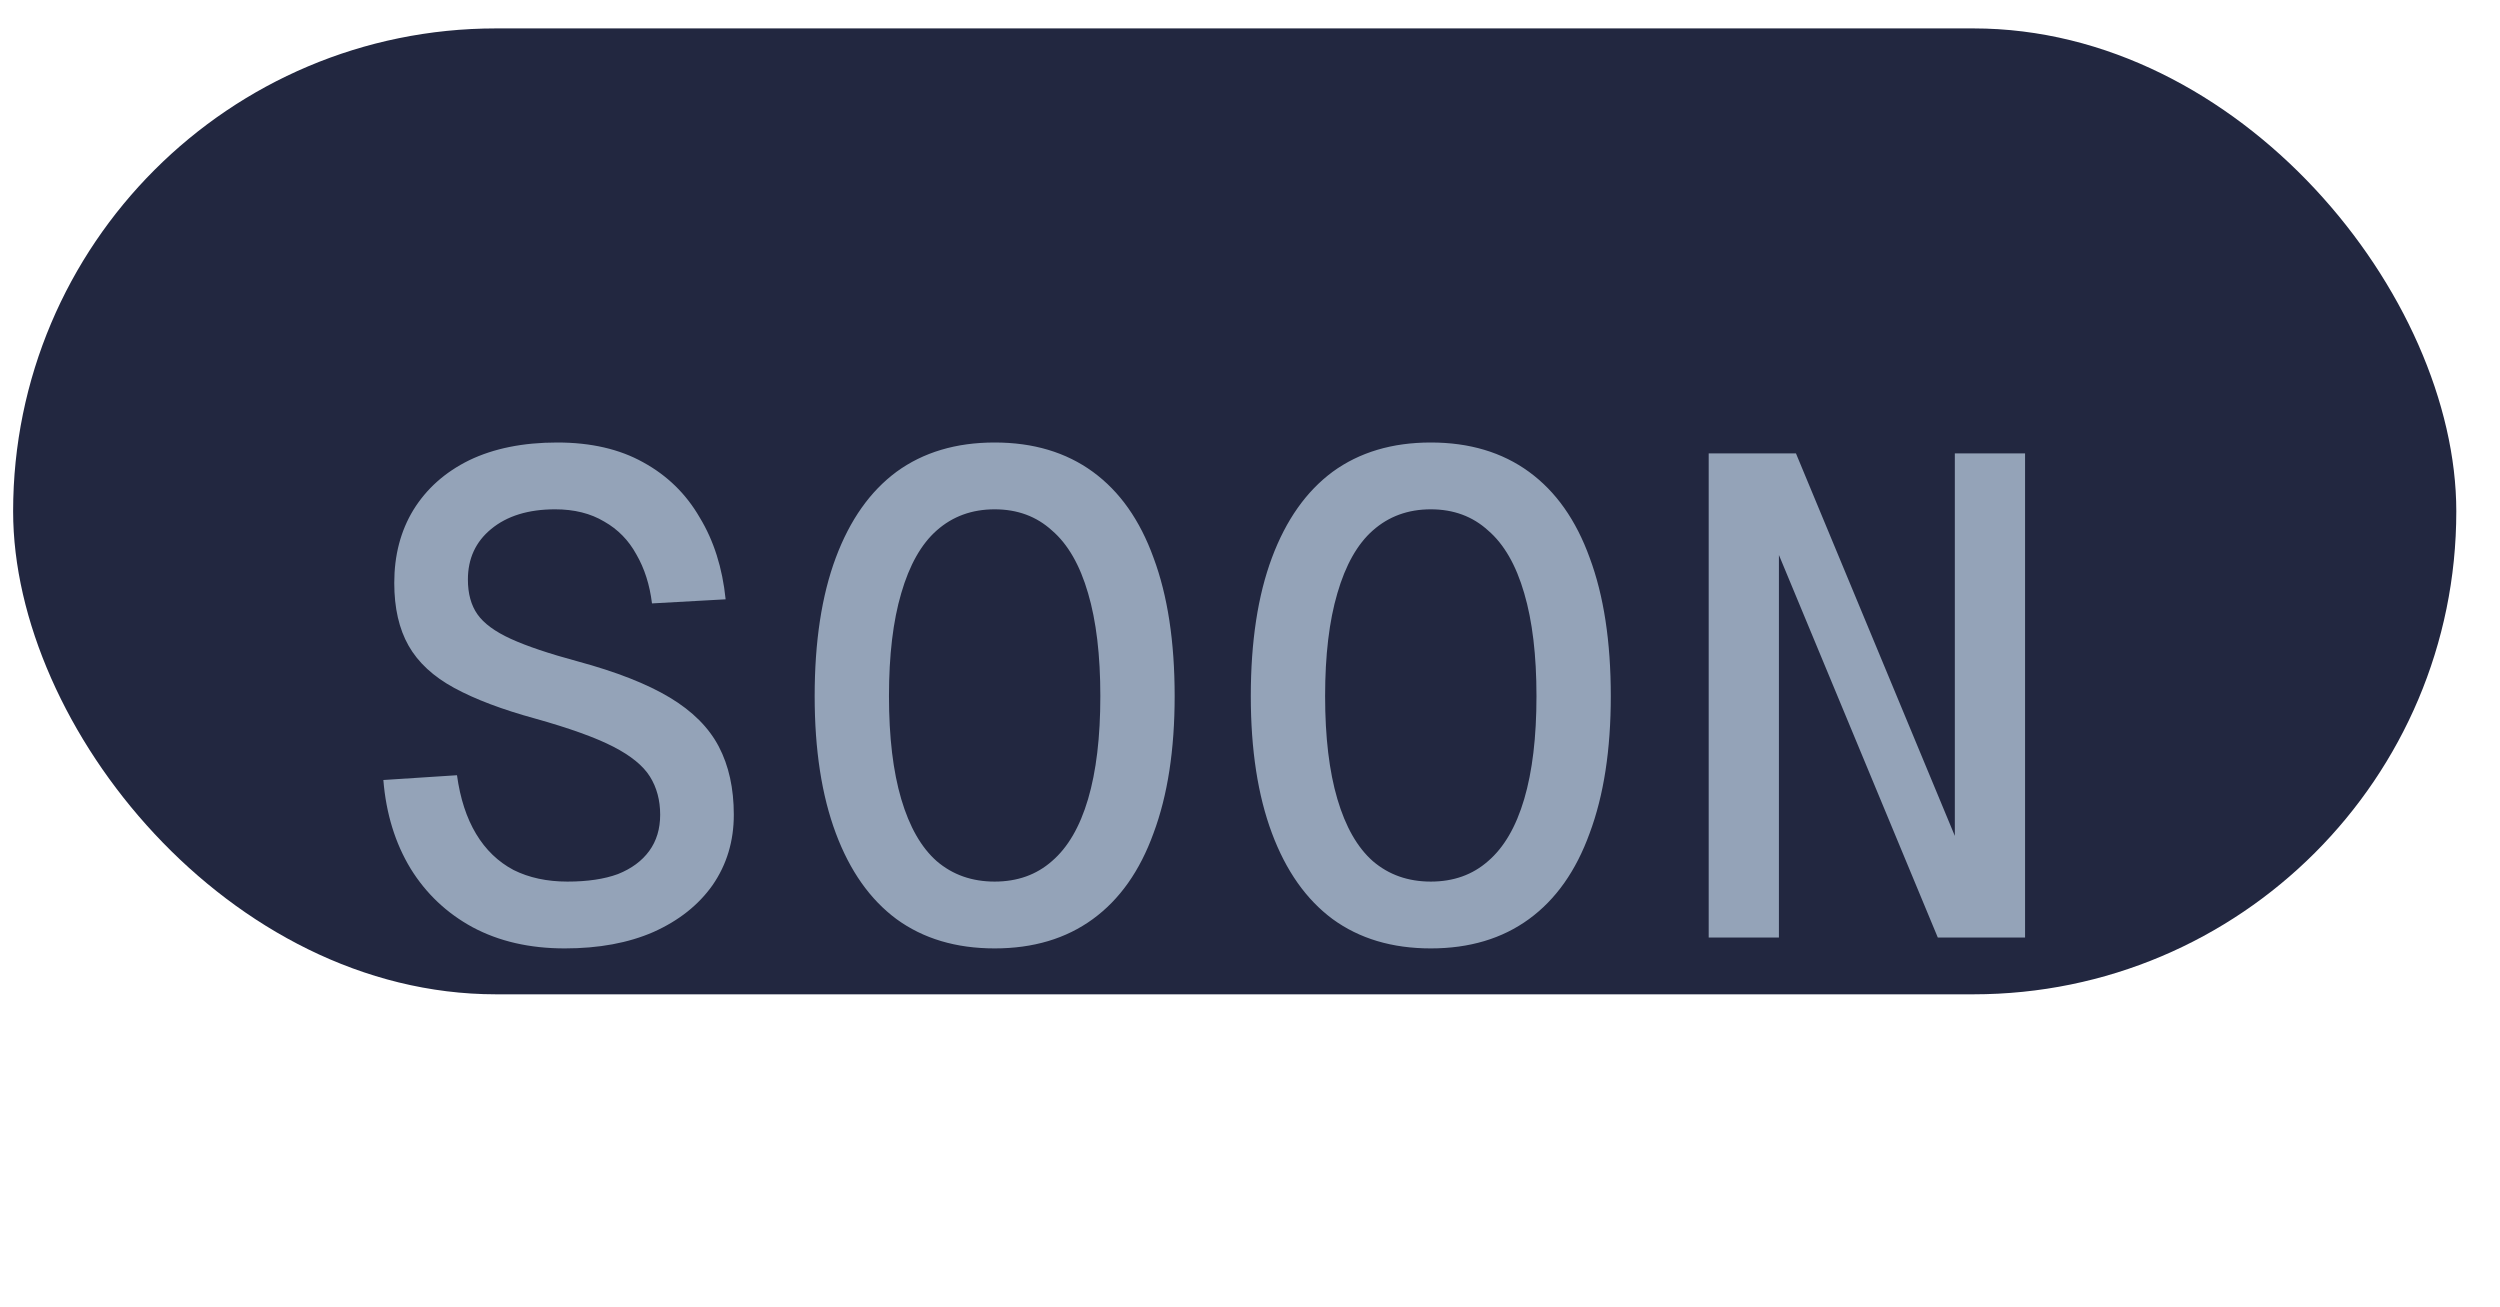
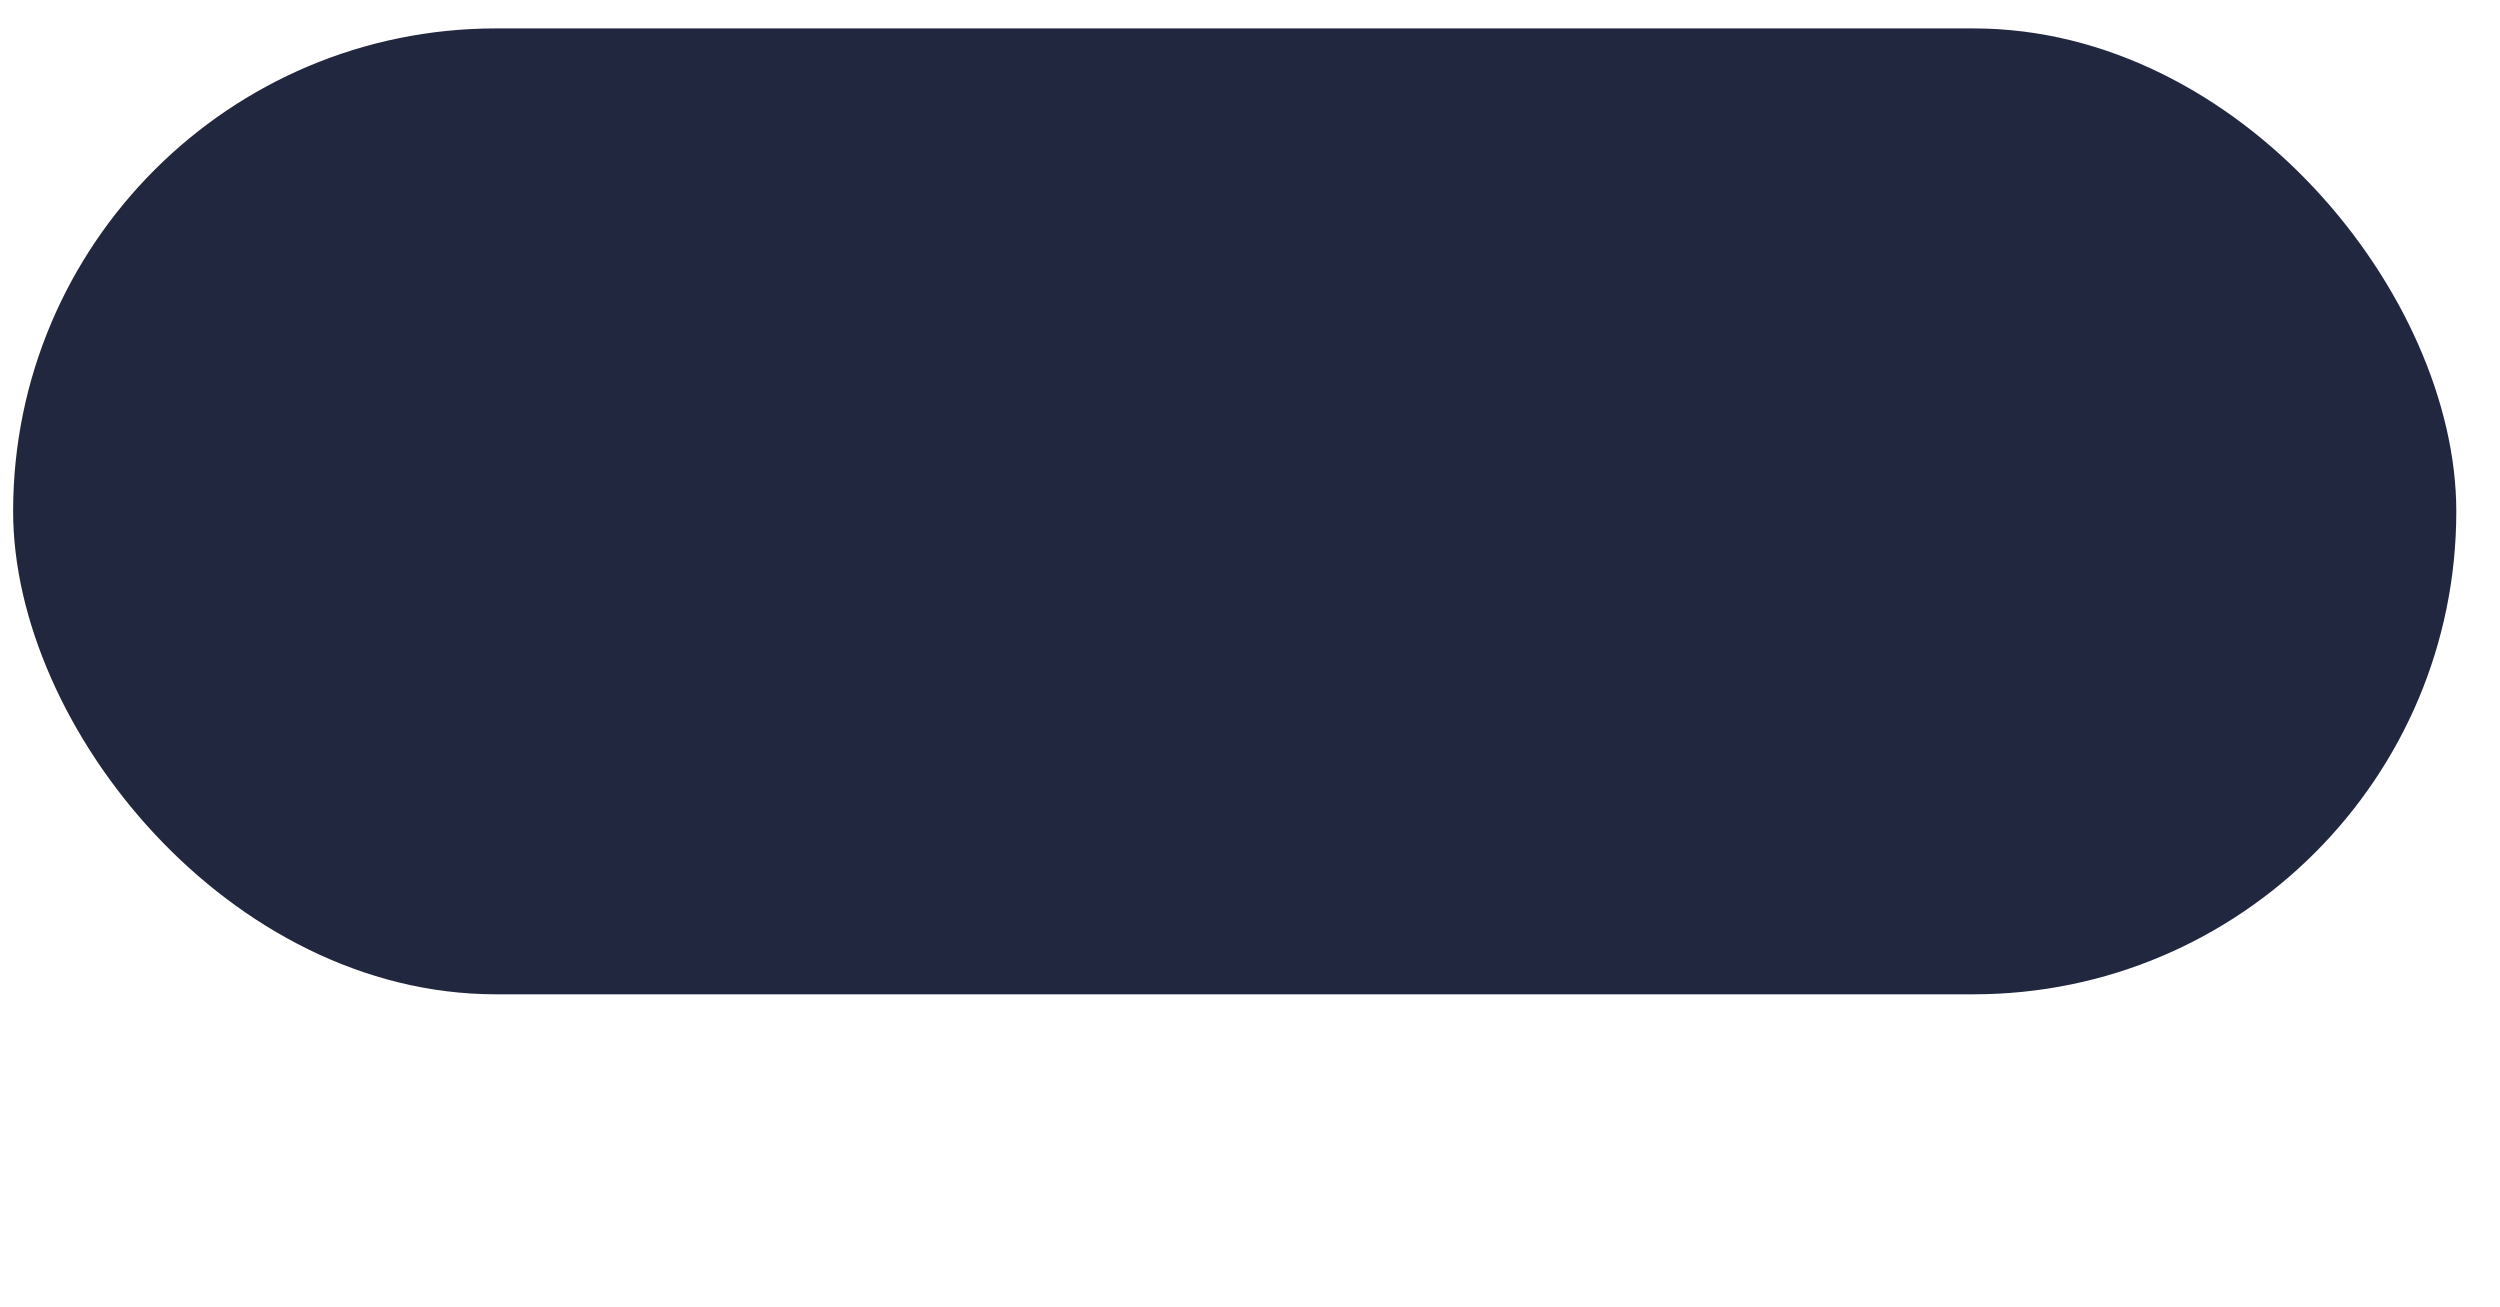
<svg xmlns="http://www.w3.org/2000/svg" width="44" height="23" viewBox="0 0 44 23" fill="none">
  <rect x="0.231" y="0.5" width="43" height="17" rx="8.5" fill="#222740" />
  <g filter="url(#filter0_d_226_1744)">
-     <path d="M9.939 13.692C9.323 13.692 8.783 13.568 8.319 13.32C7.863 13.072 7.499 12.728 7.227 12.288C6.955 11.84 6.795 11.32 6.747 10.728L8.043 10.644C8.099 11.052 8.211 11.396 8.379 11.676C8.547 11.956 8.767 12.168 9.039 12.312C9.311 12.448 9.627 12.516 9.987 12.516C10.339 12.516 10.635 12.472 10.875 12.384C11.115 12.288 11.299 12.152 11.427 11.976C11.555 11.8 11.619 11.588 11.619 11.34C11.619 11.084 11.559 10.86 11.439 10.668C11.319 10.476 11.103 10.3 10.791 10.14C10.479 9.98 10.023 9.816 9.423 9.648C8.839 9.488 8.363 9.308 7.995 9.108C7.627 8.908 7.359 8.66 7.191 8.364C7.023 8.068 6.939 7.7 6.939 7.26C6.939 6.772 7.051 6.344 7.275 5.976C7.507 5.6 7.835 5.308 8.259 5.1C8.691 4.892 9.207 4.788 9.807 4.788C10.399 4.788 10.903 4.904 11.319 5.136C11.743 5.368 12.075 5.692 12.315 6.108C12.563 6.516 12.715 6.996 12.771 7.548L11.475 7.62C11.435 7.292 11.343 7.004 11.199 6.756C11.063 6.508 10.875 6.316 10.635 6.18C10.395 6.036 10.107 5.964 9.771 5.964C9.299 5.964 8.923 6.08 8.643 6.312C8.371 6.536 8.235 6.832 8.235 7.2C8.235 7.448 8.291 7.652 8.403 7.812C8.515 7.972 8.711 8.116 8.991 8.244C9.271 8.372 9.663 8.504 10.167 8.64C10.847 8.824 11.387 9.036 11.787 9.276C12.187 9.516 12.475 9.804 12.651 10.14C12.827 10.476 12.915 10.876 12.915 11.34C12.915 11.804 12.791 12.216 12.543 12.576C12.295 12.928 11.947 13.204 11.499 13.404C11.059 13.596 10.539 13.692 9.939 13.692ZM17.506 13.692C16.826 13.692 16.25 13.52 15.778 13.176C15.314 12.832 14.958 12.328 14.71 11.664C14.462 11 14.338 10.196 14.338 9.252C14.338 8.292 14.462 7.48 14.71 6.816C14.958 6.152 15.314 5.648 15.778 5.304C16.25 4.96 16.826 4.788 17.506 4.788C18.186 4.788 18.762 4.96 19.234 5.304C19.706 5.648 20.062 6.152 20.302 6.816C20.55 7.48 20.674 8.292 20.674 9.252C20.674 10.196 20.55 11 20.302 11.664C20.062 12.328 19.706 12.832 19.234 13.176C18.762 13.52 18.186 13.692 17.506 13.692ZM17.506 12.516C17.906 12.516 18.242 12.396 18.514 12.156C18.794 11.916 19.006 11.552 19.15 11.064C19.294 10.576 19.366 9.972 19.366 9.252C19.366 8.532 19.294 7.928 19.15 7.44C19.006 6.944 18.794 6.576 18.514 6.336C18.242 6.088 17.906 5.964 17.506 5.964C17.106 5.964 16.766 6.088 16.486 6.336C16.214 6.576 16.006 6.944 15.862 7.44C15.718 7.928 15.646 8.532 15.646 9.252C15.646 9.972 15.718 10.576 15.862 11.064C16.006 11.552 16.214 11.916 16.486 12.156C16.766 12.396 17.106 12.516 17.506 12.516ZM25.182 13.692C24.502 13.692 23.926 13.52 23.454 13.176C22.99 12.832 22.634 12.328 22.386 11.664C22.138 11 22.014 10.196 22.014 9.252C22.014 8.292 22.138 7.48 22.386 6.816C22.634 6.152 22.99 5.648 23.454 5.304C23.926 4.96 24.502 4.788 25.182 4.788C25.862 4.788 26.438 4.96 26.91 5.304C27.382 5.648 27.738 6.152 27.978 6.816C28.226 7.48 28.35 8.292 28.35 9.252C28.35 10.196 28.226 11 27.978 11.664C27.738 12.328 27.382 12.832 26.91 13.176C26.438 13.52 25.862 13.692 25.182 13.692ZM25.182 12.516C25.582 12.516 25.918 12.396 26.19 12.156C26.47 11.916 26.682 11.552 26.826 11.064C26.97 10.576 27.042 9.972 27.042 9.252C27.042 8.532 26.97 7.928 26.826 7.44C26.682 6.944 26.47 6.576 26.19 6.336C25.918 6.088 25.582 5.964 25.182 5.964C24.782 5.964 24.442 6.088 24.162 6.336C23.89 6.576 23.682 6.944 23.538 7.44C23.394 7.928 23.322 8.532 23.322 9.252C23.322 9.972 23.394 10.576 23.538 11.064C23.682 11.552 23.89 11.916 24.162 12.156C24.442 12.396 24.782 12.516 25.182 12.516ZM30.073 13.5V4.98H31.609L34.405 11.712V4.98H35.641V13.5H34.105L31.309 6.768V13.5H30.073Z" fill="#94A3B8" />
-   </g>
+     </g>
  <defs>
    <filter id="filter0_d_226_1744" x="0.747" y="1.788" width="40.894" height="20.904" filterUnits="userSpaceOnUse" color-interpolation-filters="sRGB">
      <feFlood flood-opacity="0" result="BackgroundImageFix" />
      <feColorMatrix in="SourceAlpha" type="matrix" values="0 0 0 0 0 0 0 0 0 0 0 0 0 0 0 0 0 0 127 0" result="hardAlpha" />
      <feOffset dy="3" />
      <feGaussianBlur stdDeviation="3" />
      <feComposite in2="hardAlpha" operator="out" />
      <feColorMatrix type="matrix" values="0 0 0 0 0 0 0 0 0 0 0 0 0 0 0 0 0 0 0.05 0" />
      <feBlend mode="normal" in2="BackgroundImageFix" result="effect1_dropShadow_226_1744" />
      <feBlend mode="normal" in="SourceGraphic" in2="effect1_dropShadow_226_1744" result="shape" />
    </filter>
  </defs>
</svg>